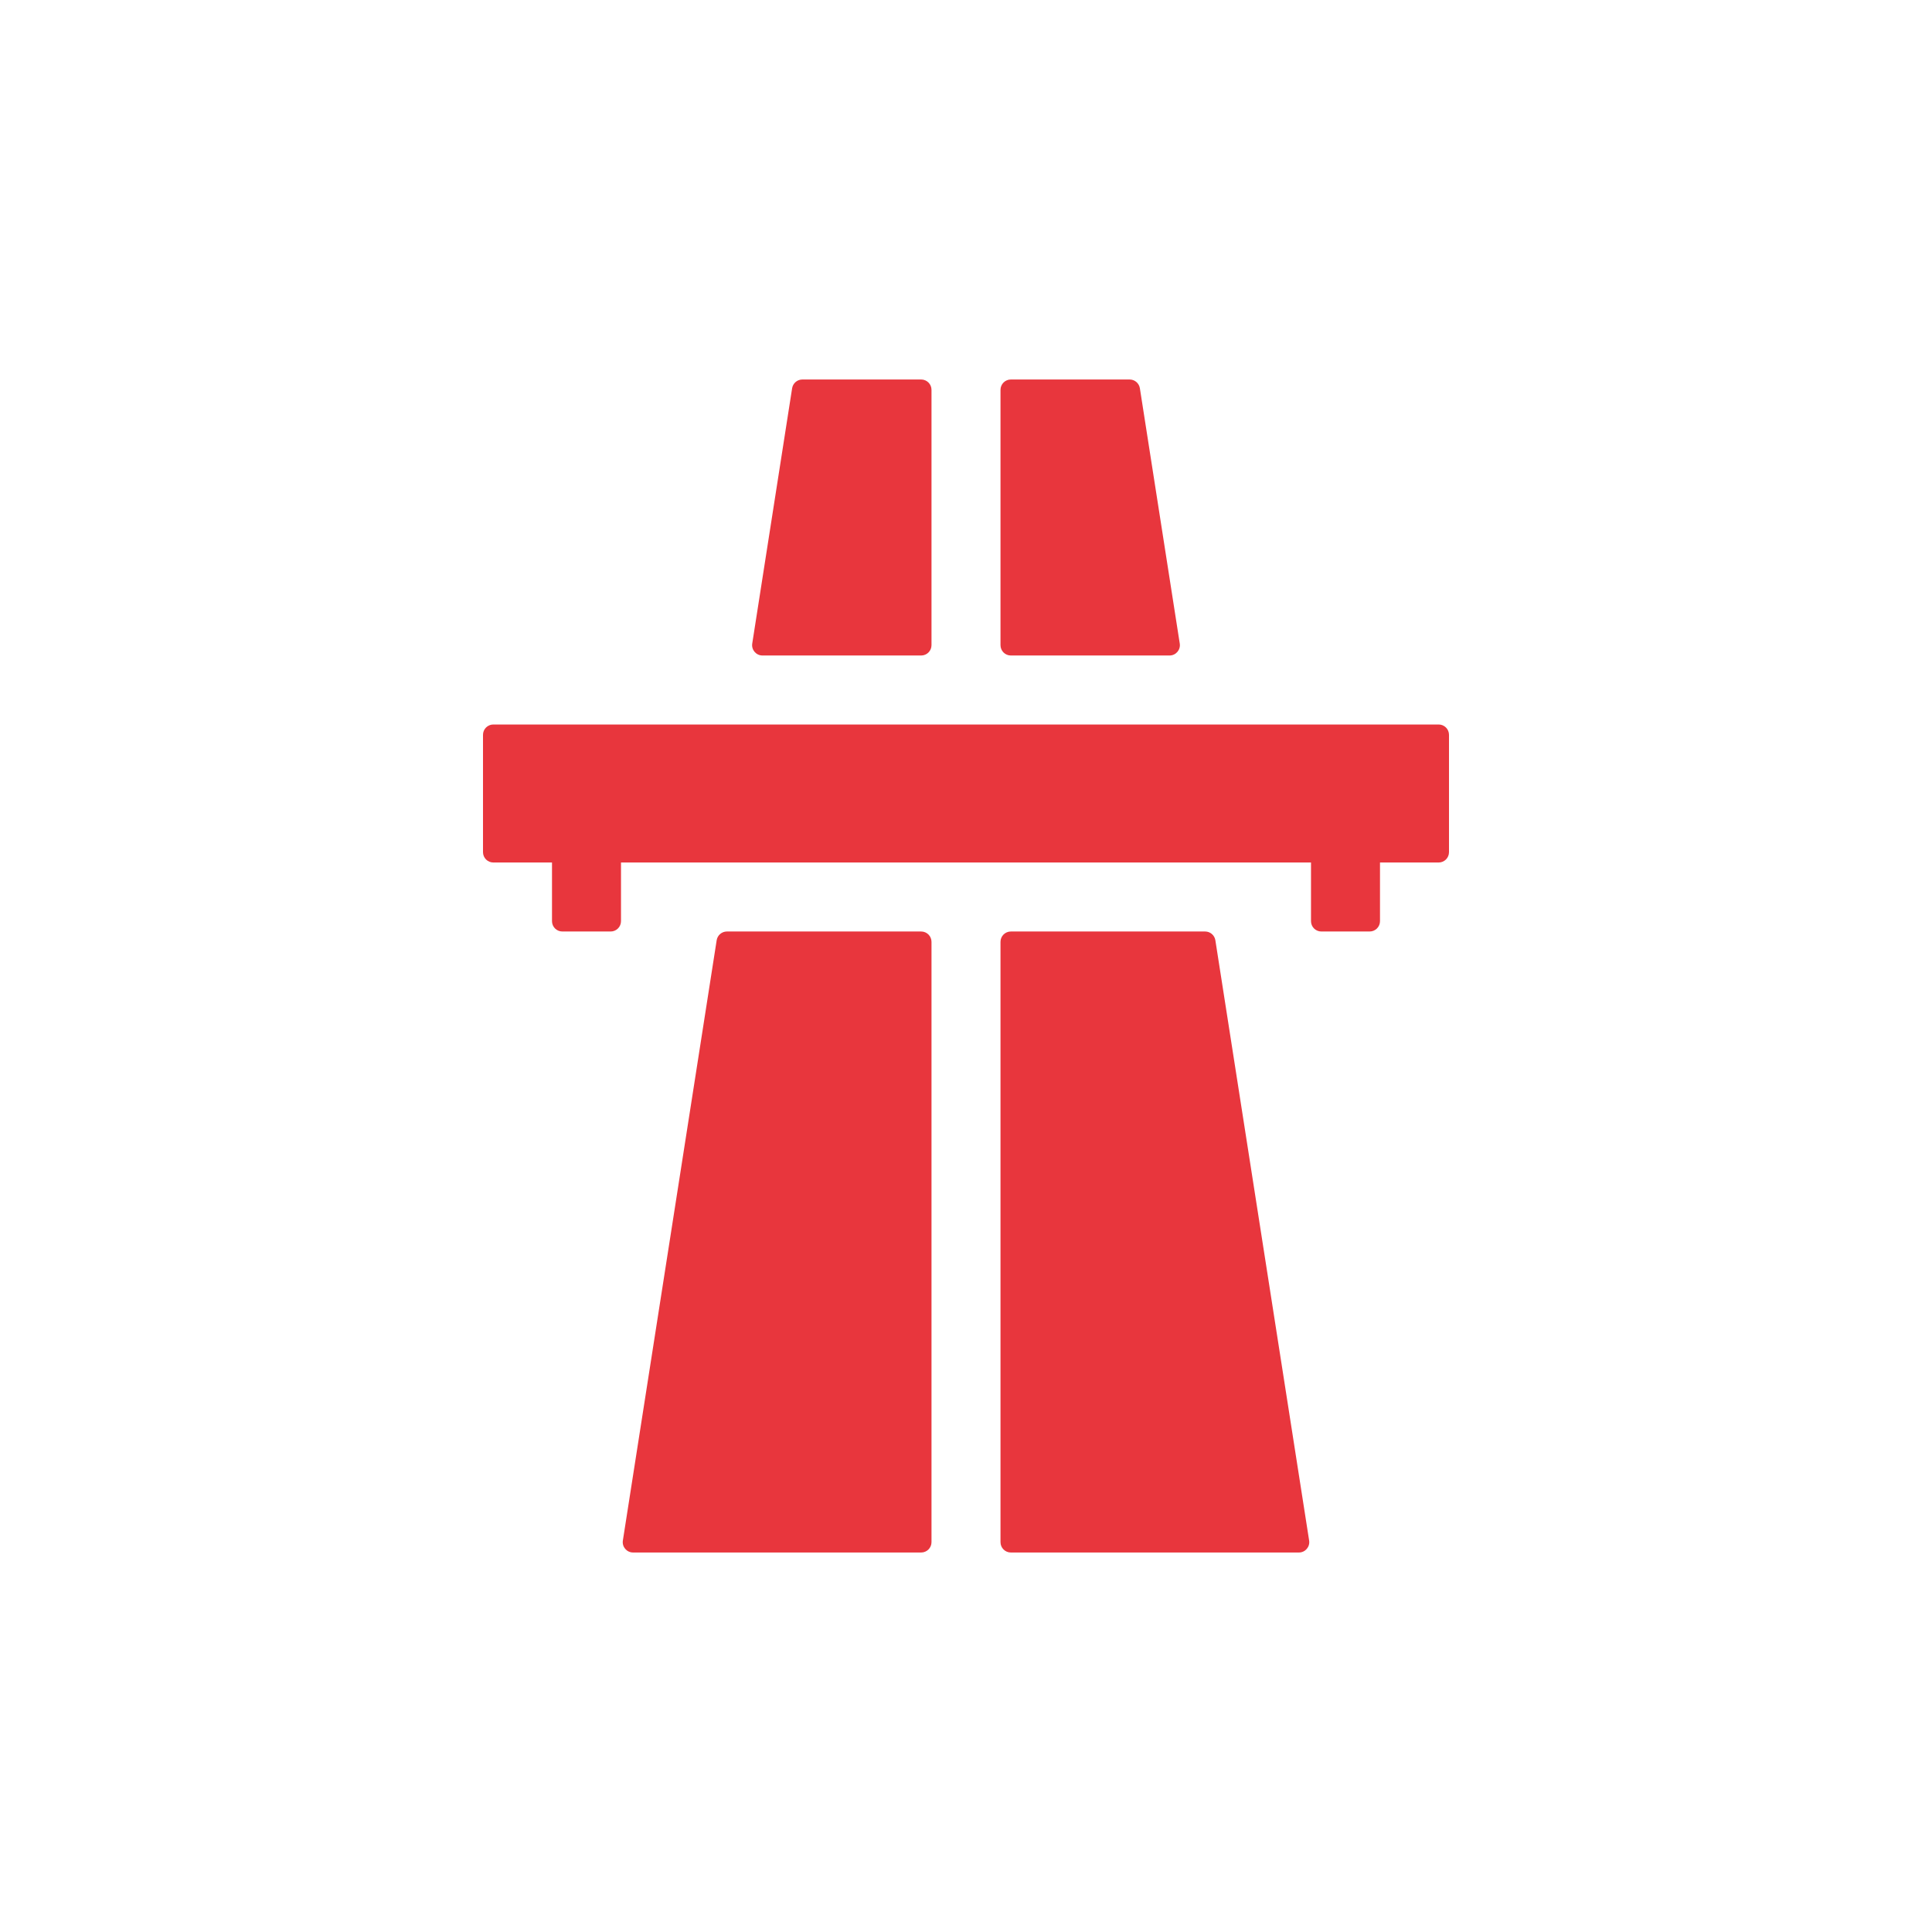
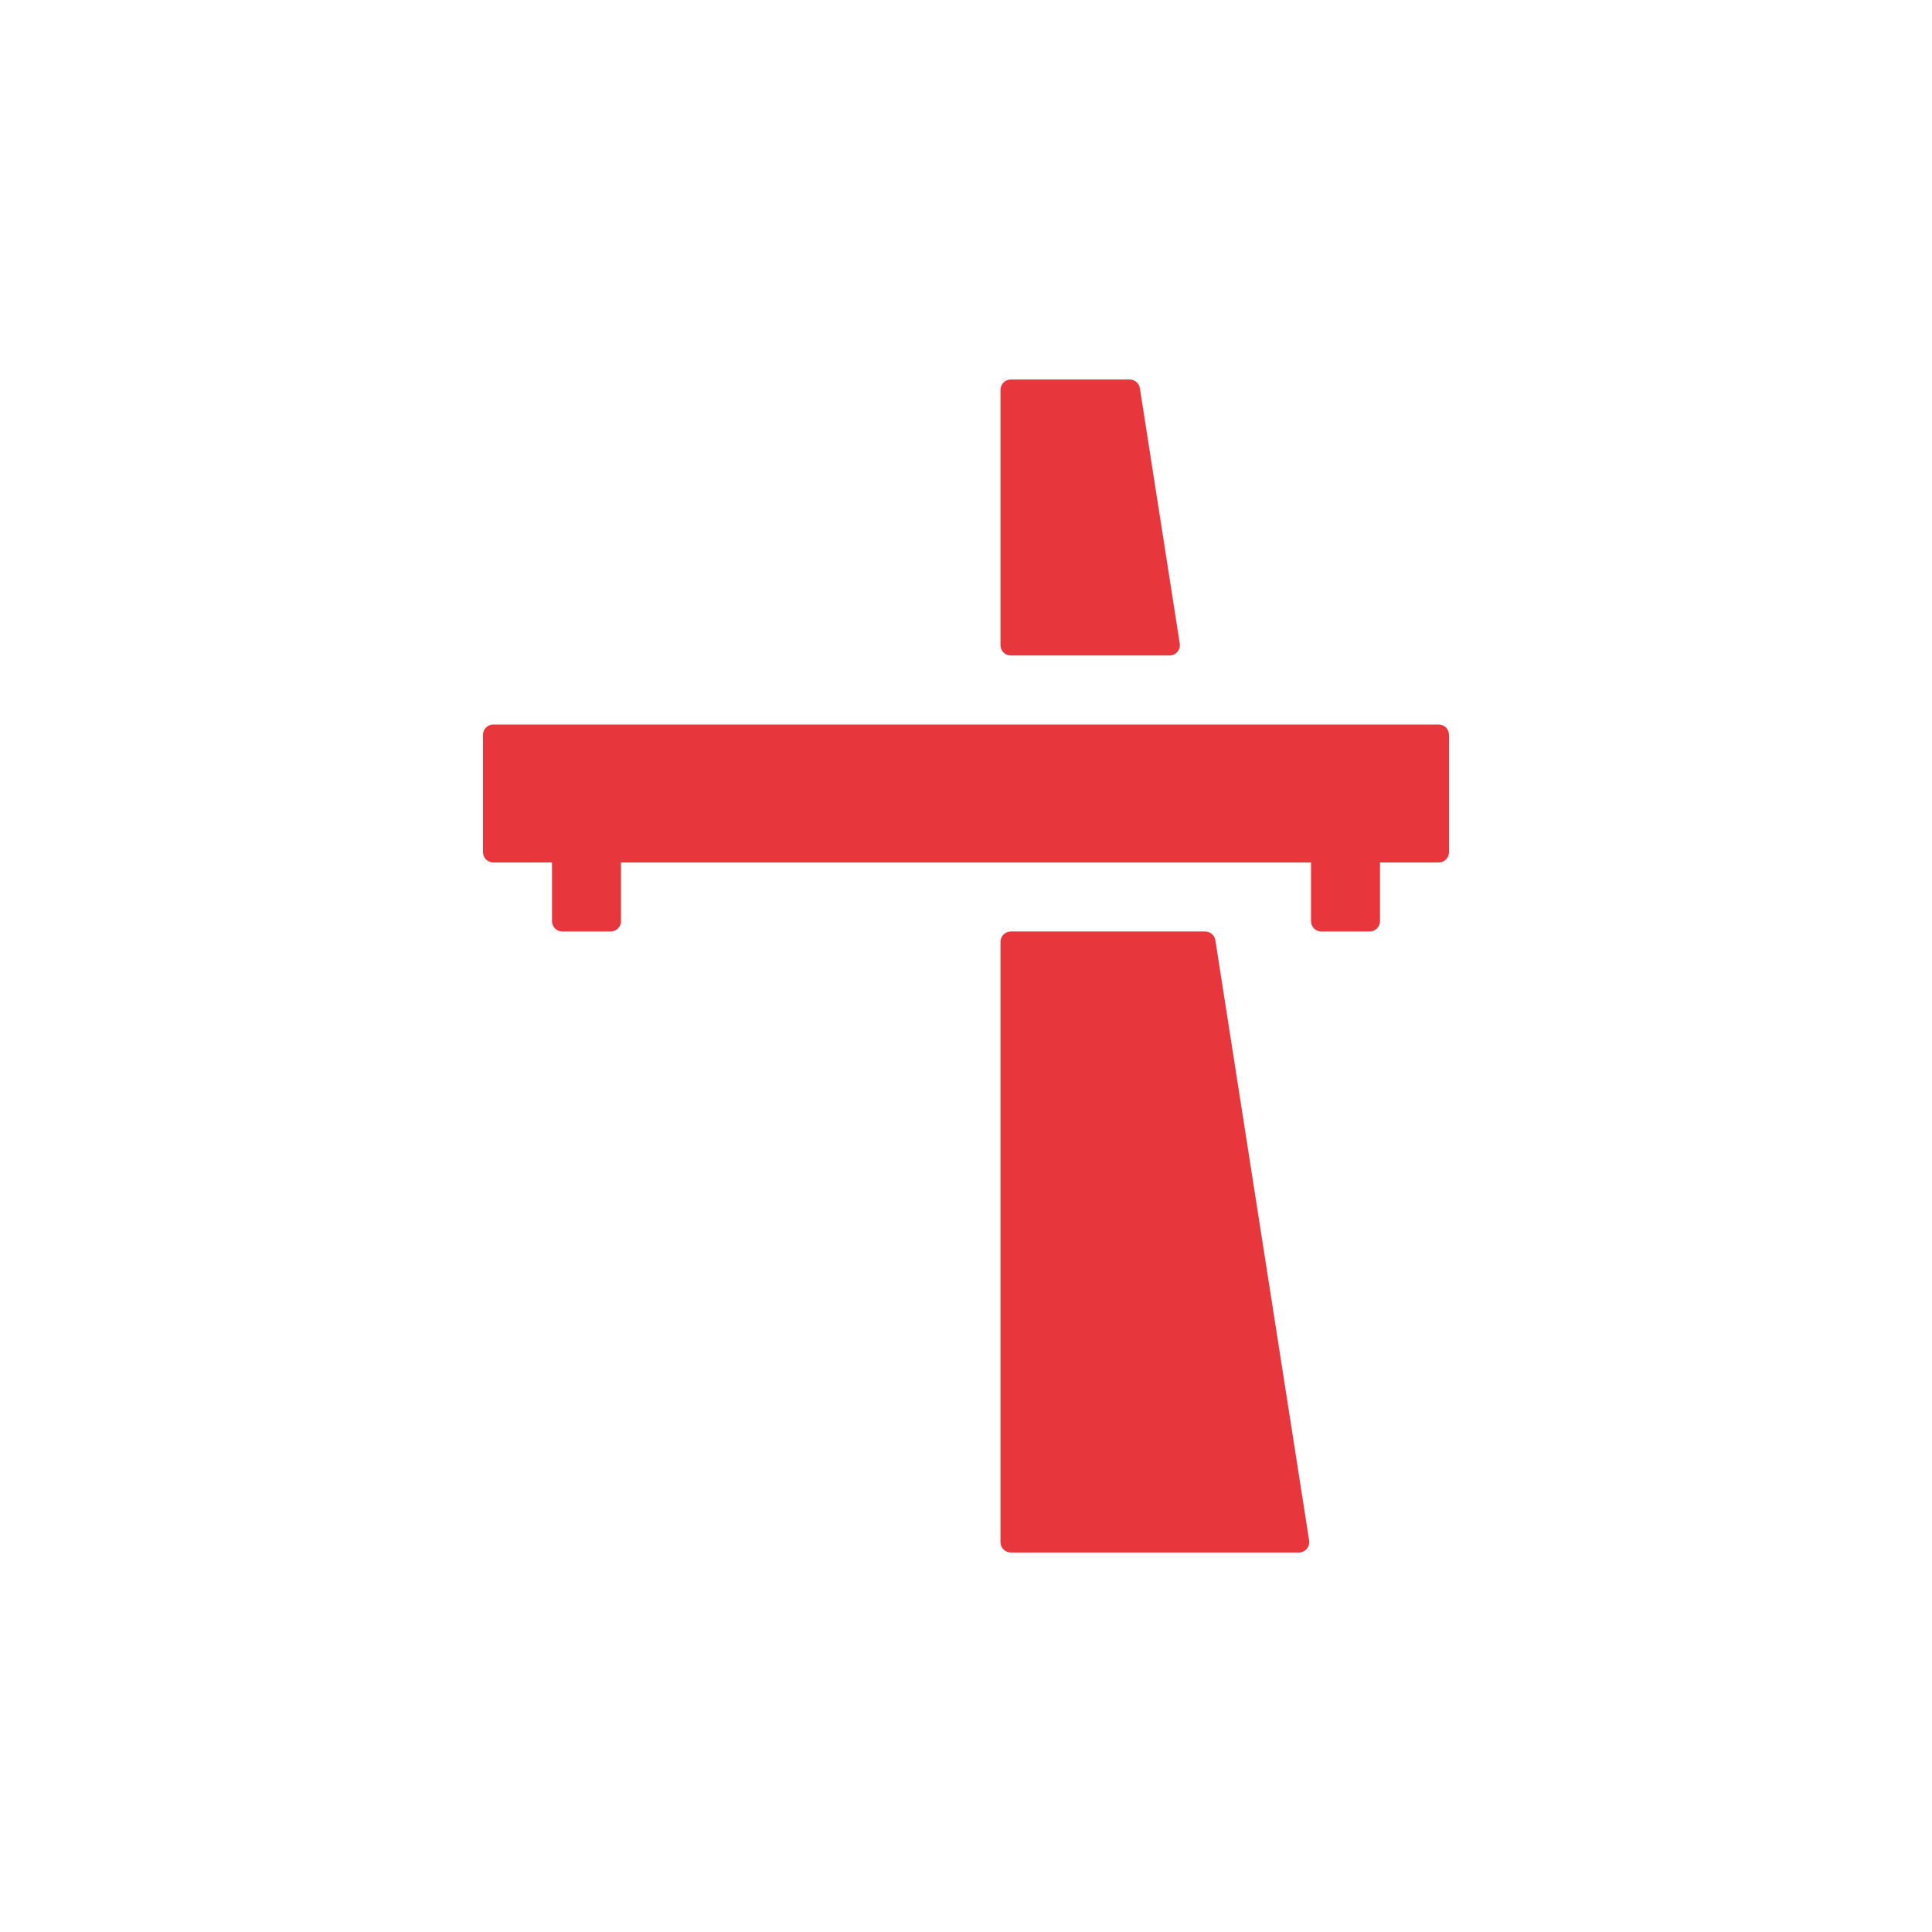
<svg xmlns="http://www.w3.org/2000/svg" width="56" height="56" viewBox="0 0 56 56" fill="none">
-   <path d="M18.054 44.654C18.026 44.836 18.166 45 18.351 45H26.7C26.866 45 27 44.866 27 44.7V27.3C27 27.134 26.866 27 26.7 27H21.07C20.922 27 20.796 27.108 20.773 27.254L18.054 44.654Z" fill="#E8363D" />
-   <path d="M27 11.3C27 11.134 26.866 11 26.7 11H23.257C23.109 11 22.983 11.108 22.96 11.254L21.804 18.654C21.776 18.836 21.916 19 22.101 19H26.7C26.866 19 27 18.866 27 18.7V11.3Z" fill="#E8363D" />
  <path d="M29.3 27C29.134 27 29 27.134 29 27.3V44.7C29 44.866 29.134 45 29.3 45H37.65C37.834 45 37.974 44.836 37.946 44.654L35.228 27.254C35.205 27.108 35.079 27 34.931 27H29.3Z" fill="#E8363D" />
  <path d="M33.04 11.254C33.017 11.108 32.891 11 32.743 11H29.3C29.134 11 29 11.134 29 11.3V18.7C29 18.866 29.134 19 29.3 19H33.9C34.084 19 34.224 18.836 34.196 18.654L33.04 11.254Z" fill="#E8363D" />
  <path d="M42 21.3C42 21.134 41.866 21 41.7 21L14.3 21C14.134 21 14 21.134 14 21.3L14 24.7C14 24.866 14.134 25 14.3 25H16V26.7C16 26.866 16.134 27 16.3 27H17.7C17.866 27 18 26.866 18 26.7V25H38V26.7C38 26.866 38.134 27 38.3 27H39.7C39.866 27 40 26.866 40 26.7V25L41.7 25C41.866 25 42 24.866 42 24.7V21.3Z" fill="#E8363D" />
</svg>